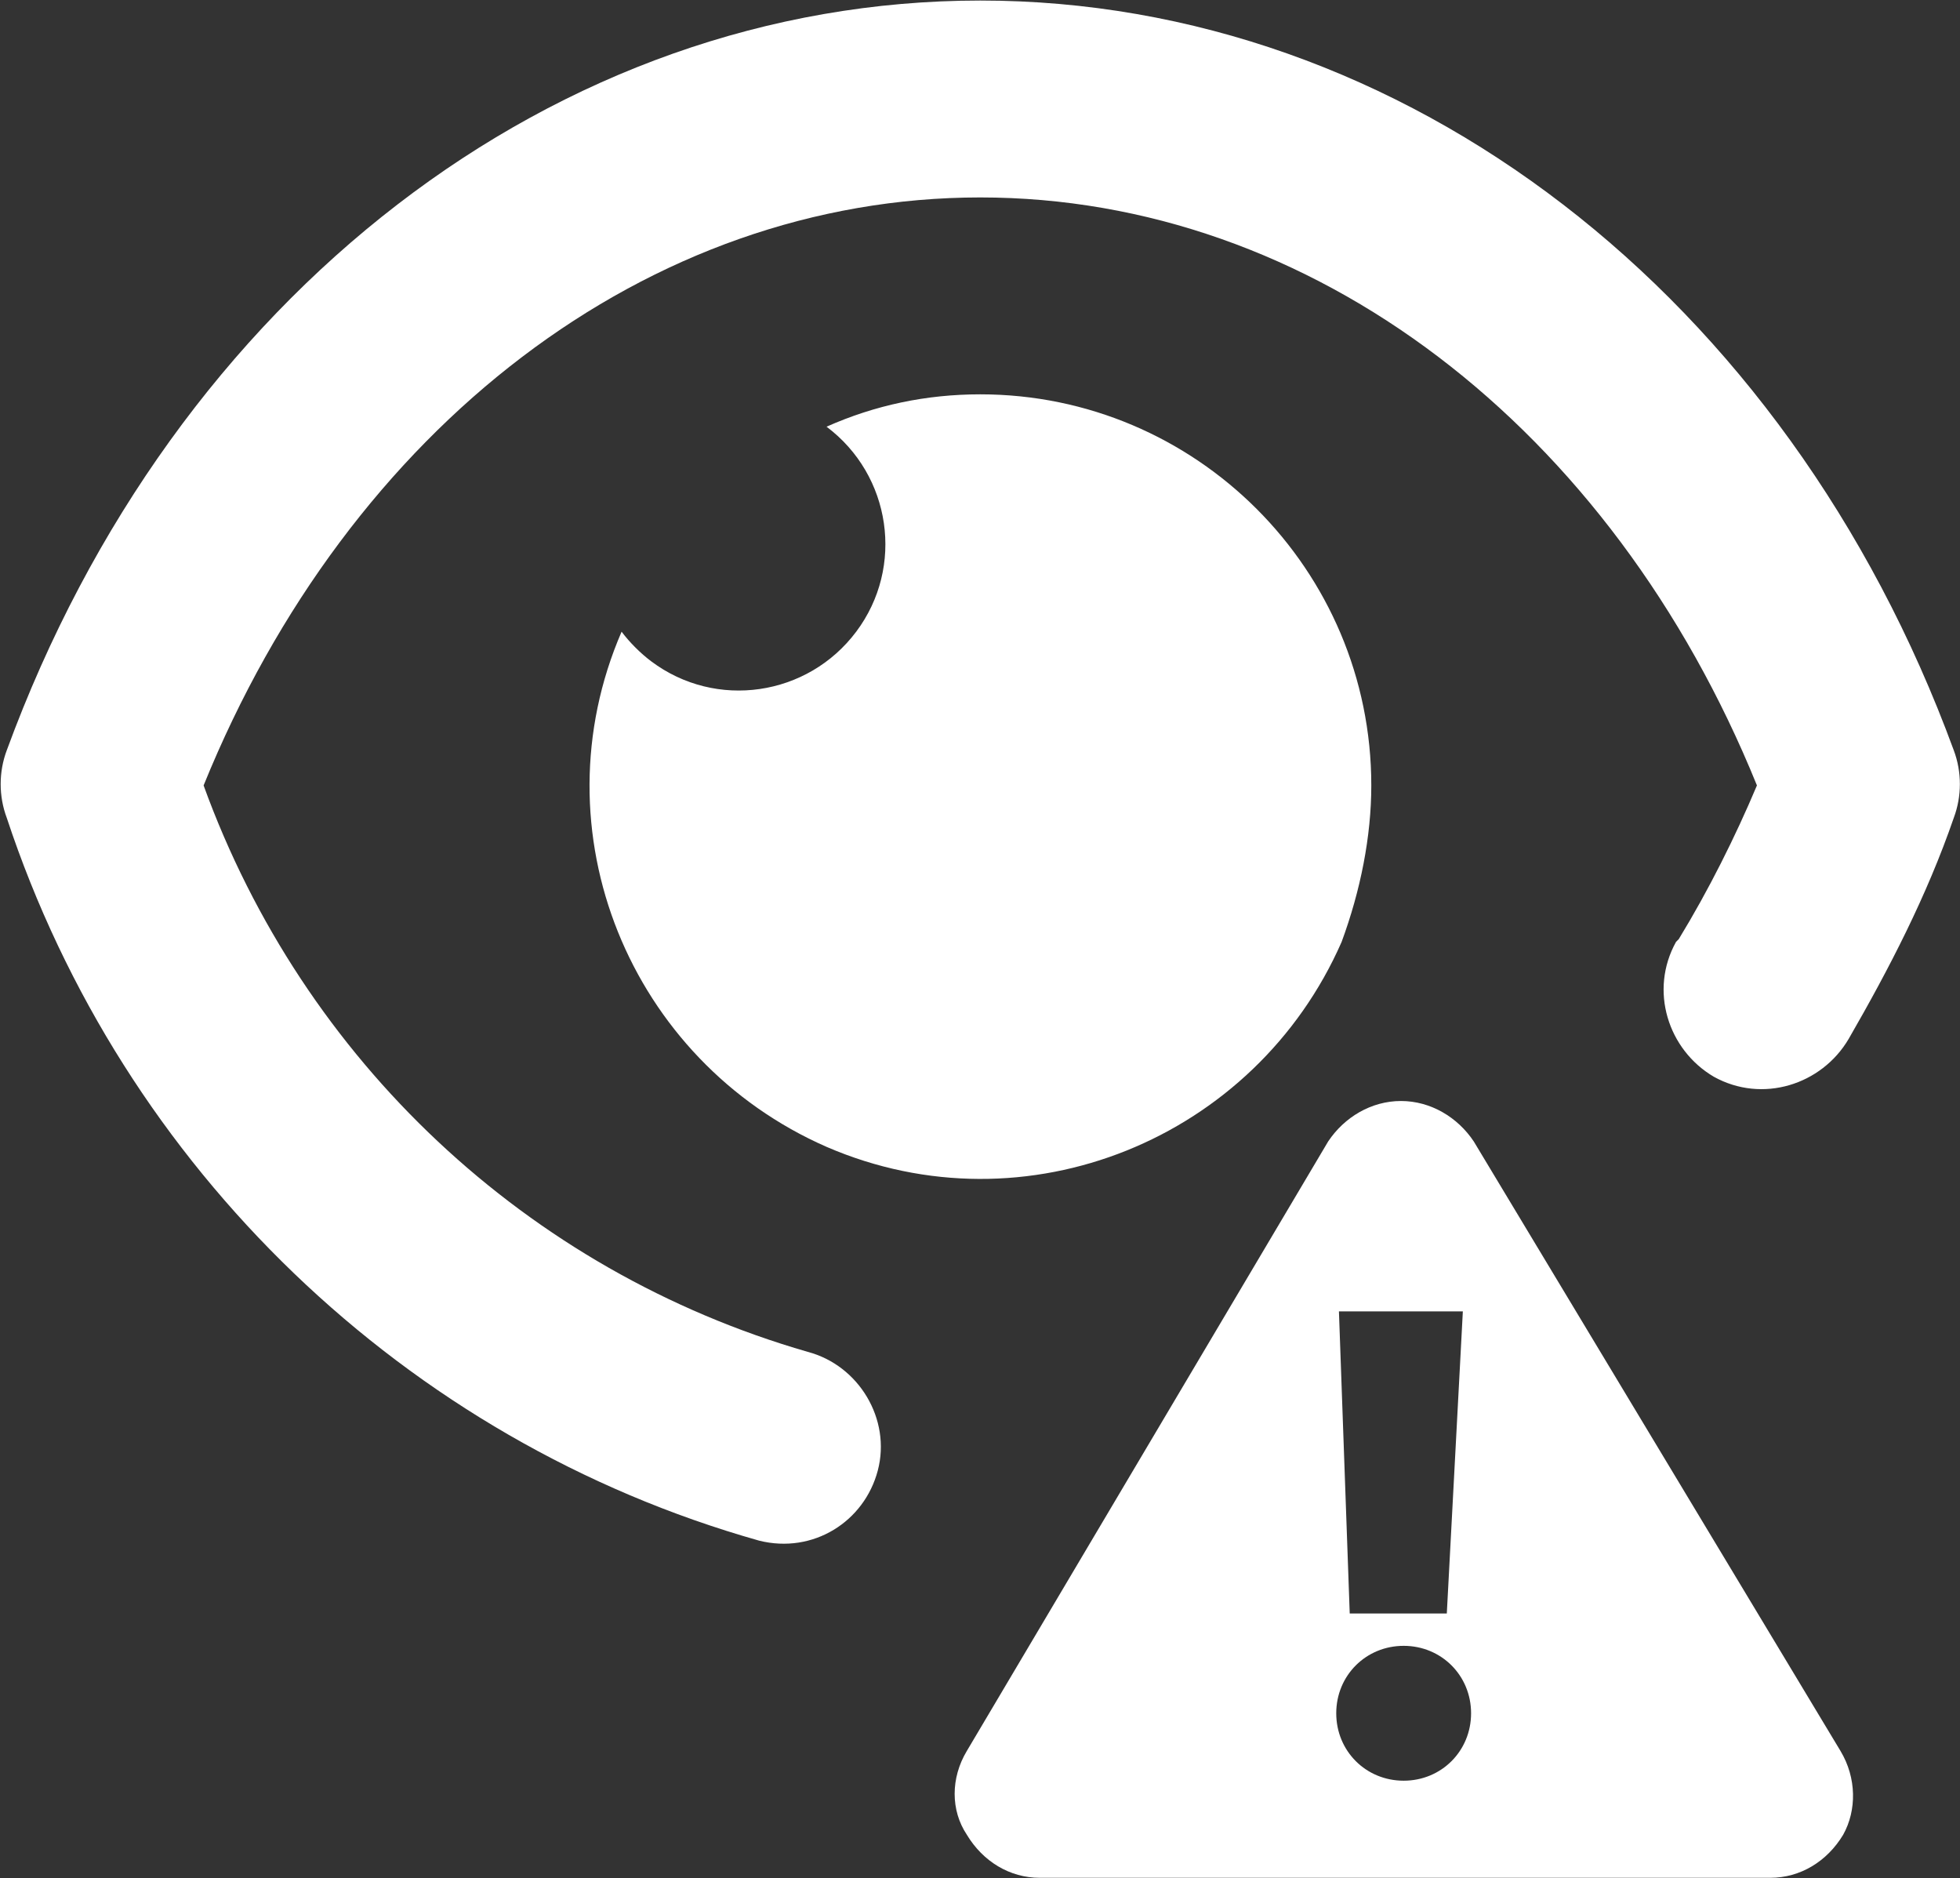
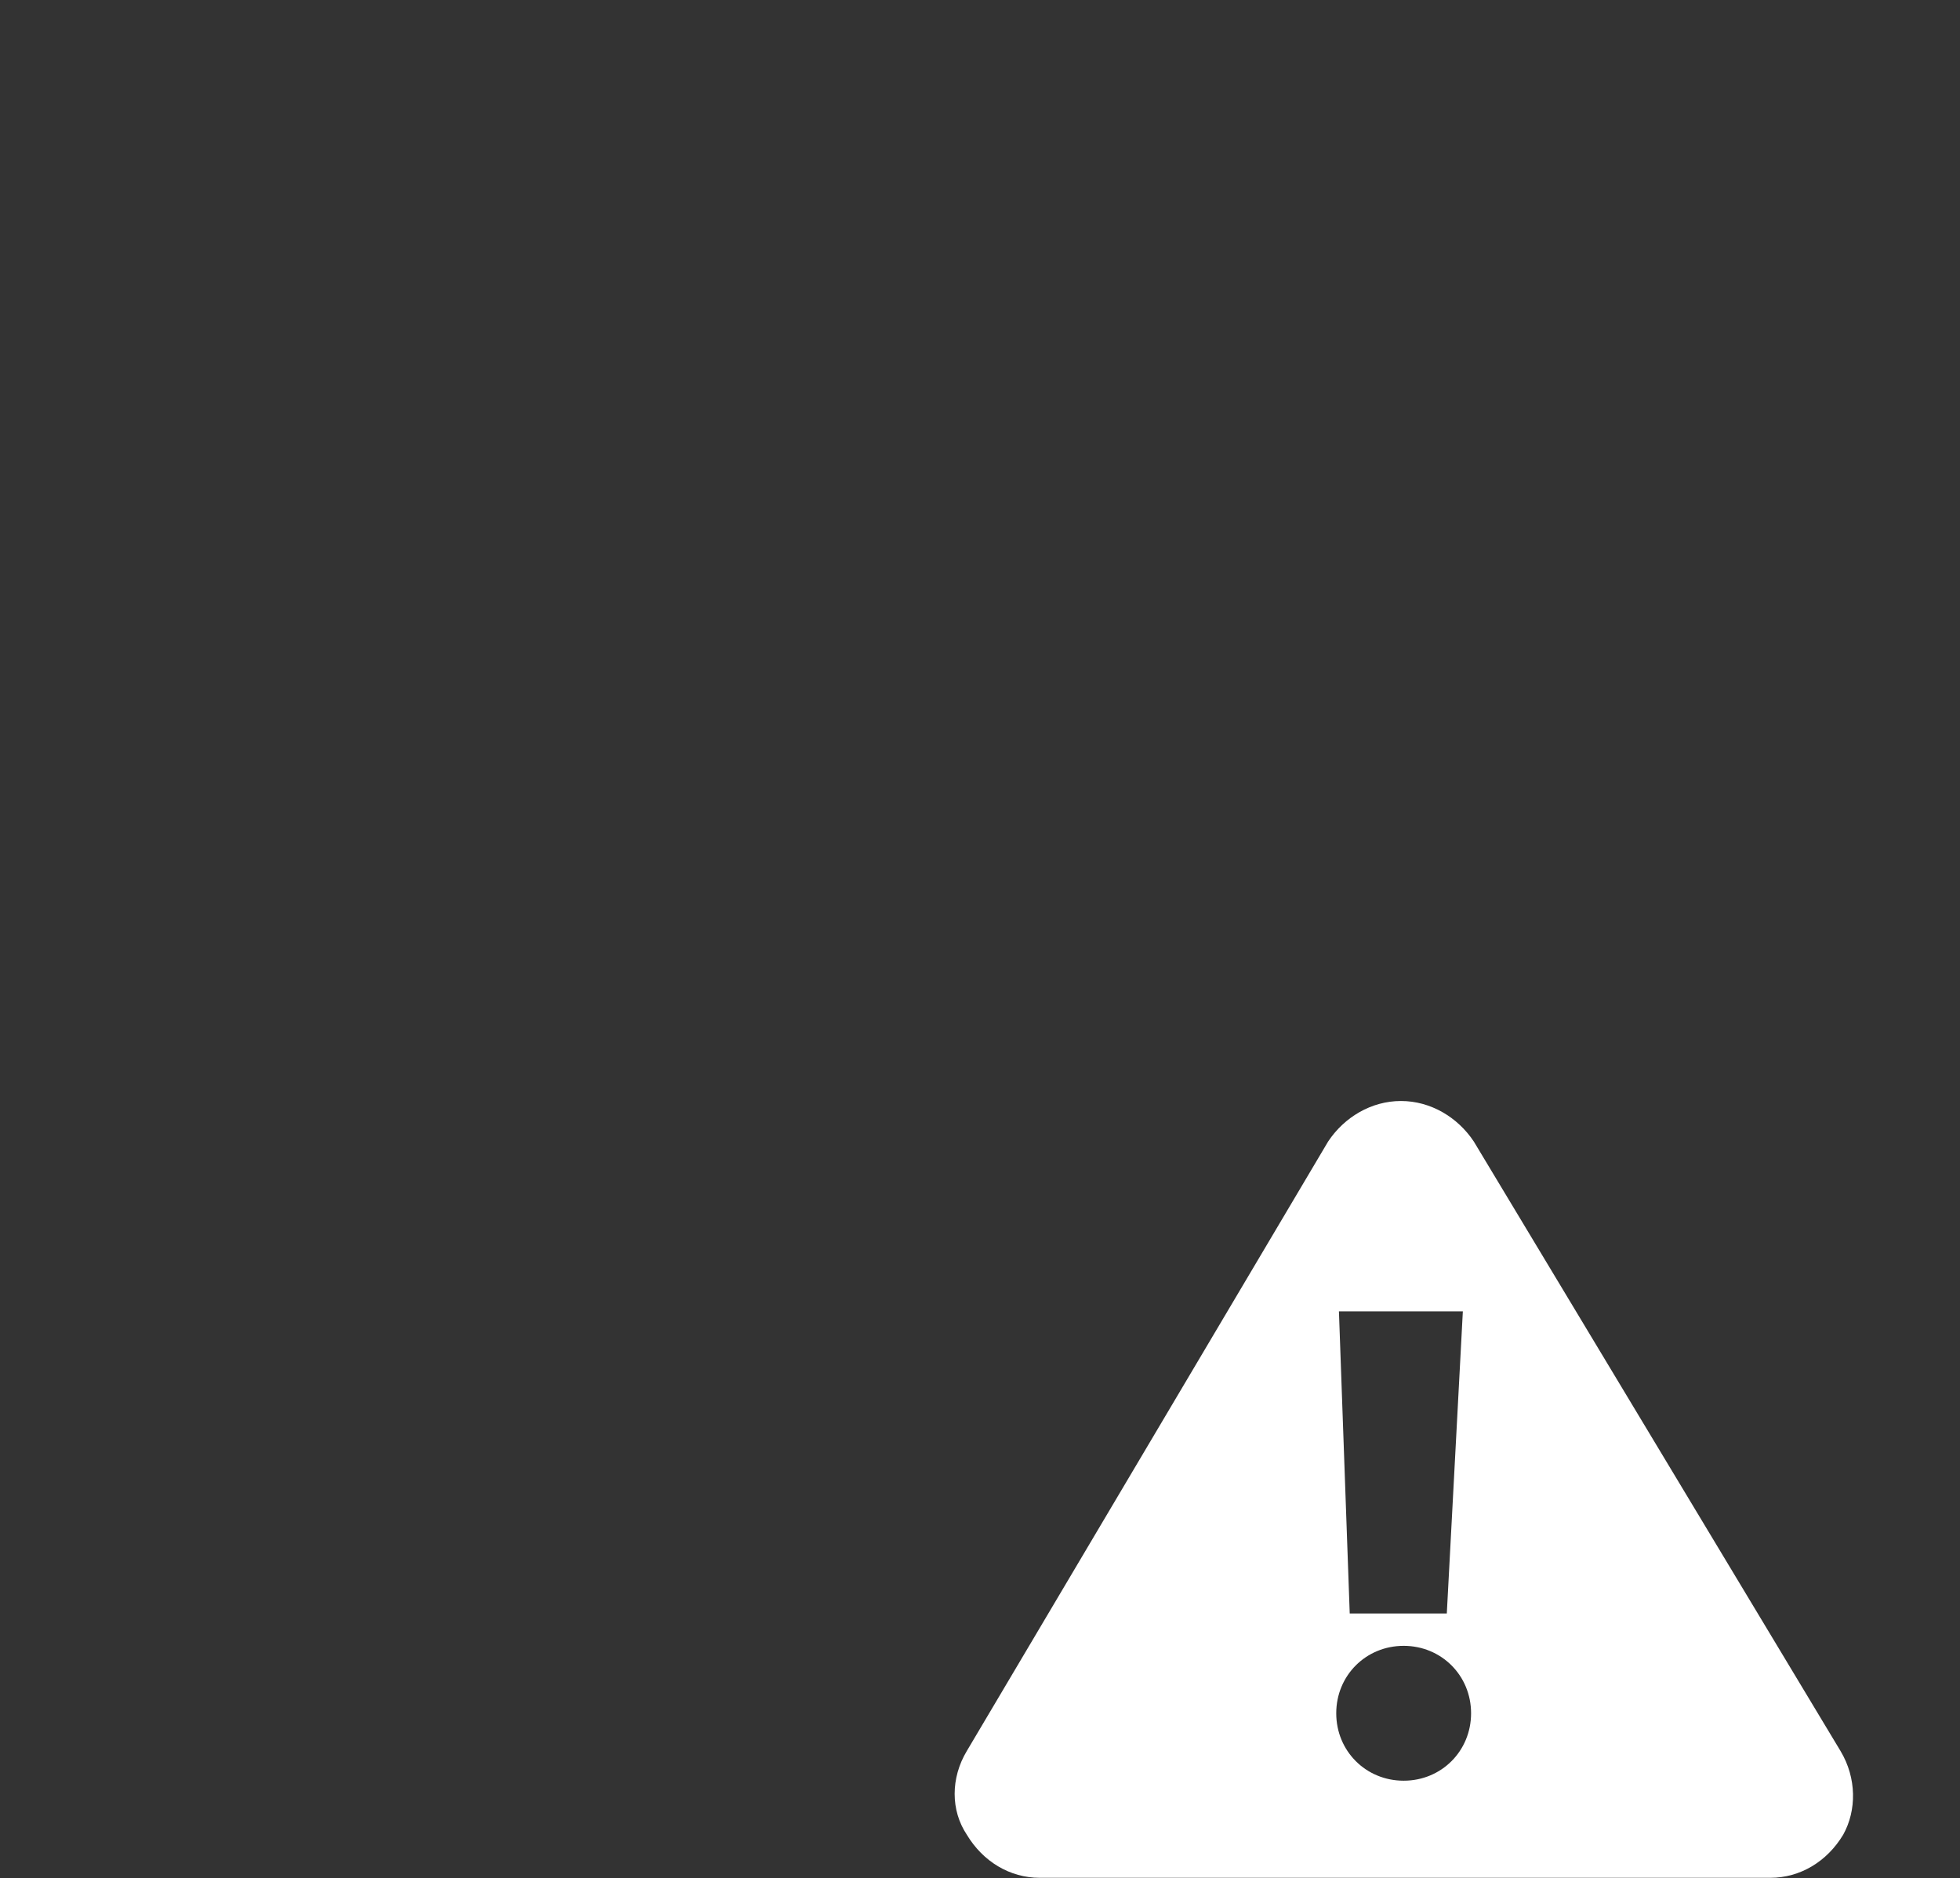
<svg xmlns="http://www.w3.org/2000/svg" version="1.1" id="Laag_1" x="0px" y="0px" style="enable-background:new 0 0 93.5 93.5;" xml:space="preserve" viewBox="10.05 12.18 72.68 69.63">
  <rect x="10.05" y="12.18" width="72.68" height="69.63" fill="#333333" stroke="none" />
  <style type="text/css"> .st0{fill:#FFFFFF;} </style>
-   <path class="st0" d="M10.3,42.5c-0.3-0.8-0.3-1.7,0-2.5c6.2-16.9,20.4-27.8,36.1-27.8S76.3,23.1,82.5,40c0.3,0.8,0.3,1.7,0,2.5 c-1,2.9-2.4,5.6-3.9,8.2c-1,1.7-3.2,2.4-5,1.4c-1.7-1-2.4-3.2-1.4-5c0,0,0.1-0.1,0.1-0.1c1.1-1.8,2.1-3.8,2.9-5.7 C69.8,28,58.7,19.5,46.4,19.5S23,28,17.6,41.3c3.7,10.2,12,18,22.4,21c1.9,0.5,3.1,2.5,2.6,4.4c-0.5,1.9-2.4,3.1-4.4,2.6 C25.1,65.6,14.6,55.5,10.3,42.5z M60.9,41.3c0-8-6.5-14.5-14.5-14.5c-2,0-3.9,0.4-5.7,1.2c2.4,1.8,2.9,5.2,1.1,7.6 c-1.8,2.4-5.2,2.9-7.6,1.1c-0.4-0.3-0.8-0.7-1.1-1.1c-3.2,7.4,0.3,15.9,7.6,19.1c7.4,3.2,15.9-0.3,19.1-7.6 C60.5,45.2,60.9,43.2,60.9,41.3z" />
  <path class="st0" d="M78.3,77.1L64.7,54.5c-0.6-0.9-1.6-1.5-2.7-1.5s-2.1,0.6-2.7,1.5L45.9,77.1c-0.6,1-0.6,2.2,0,3.1 c0.6,1,1.6,1.6,2.7,1.6h27.1c1.1,0,2.1-0.6,2.7-1.6C78.9,79.3,78.9,78.1,78.3,77.1z M64.3,60.7L63.7,72h-3.6l-0.4-11.2H64.3z M62.1,78.2c-1.4,0-2.5-1.1-2.5-2.5c0-1.4,1.1-2.5,2.5-2.5c1.4,0,2.5,1.1,2.5,2.5C64.6,77.1,63.5,78.2,62.1,78.2z" />
</svg>